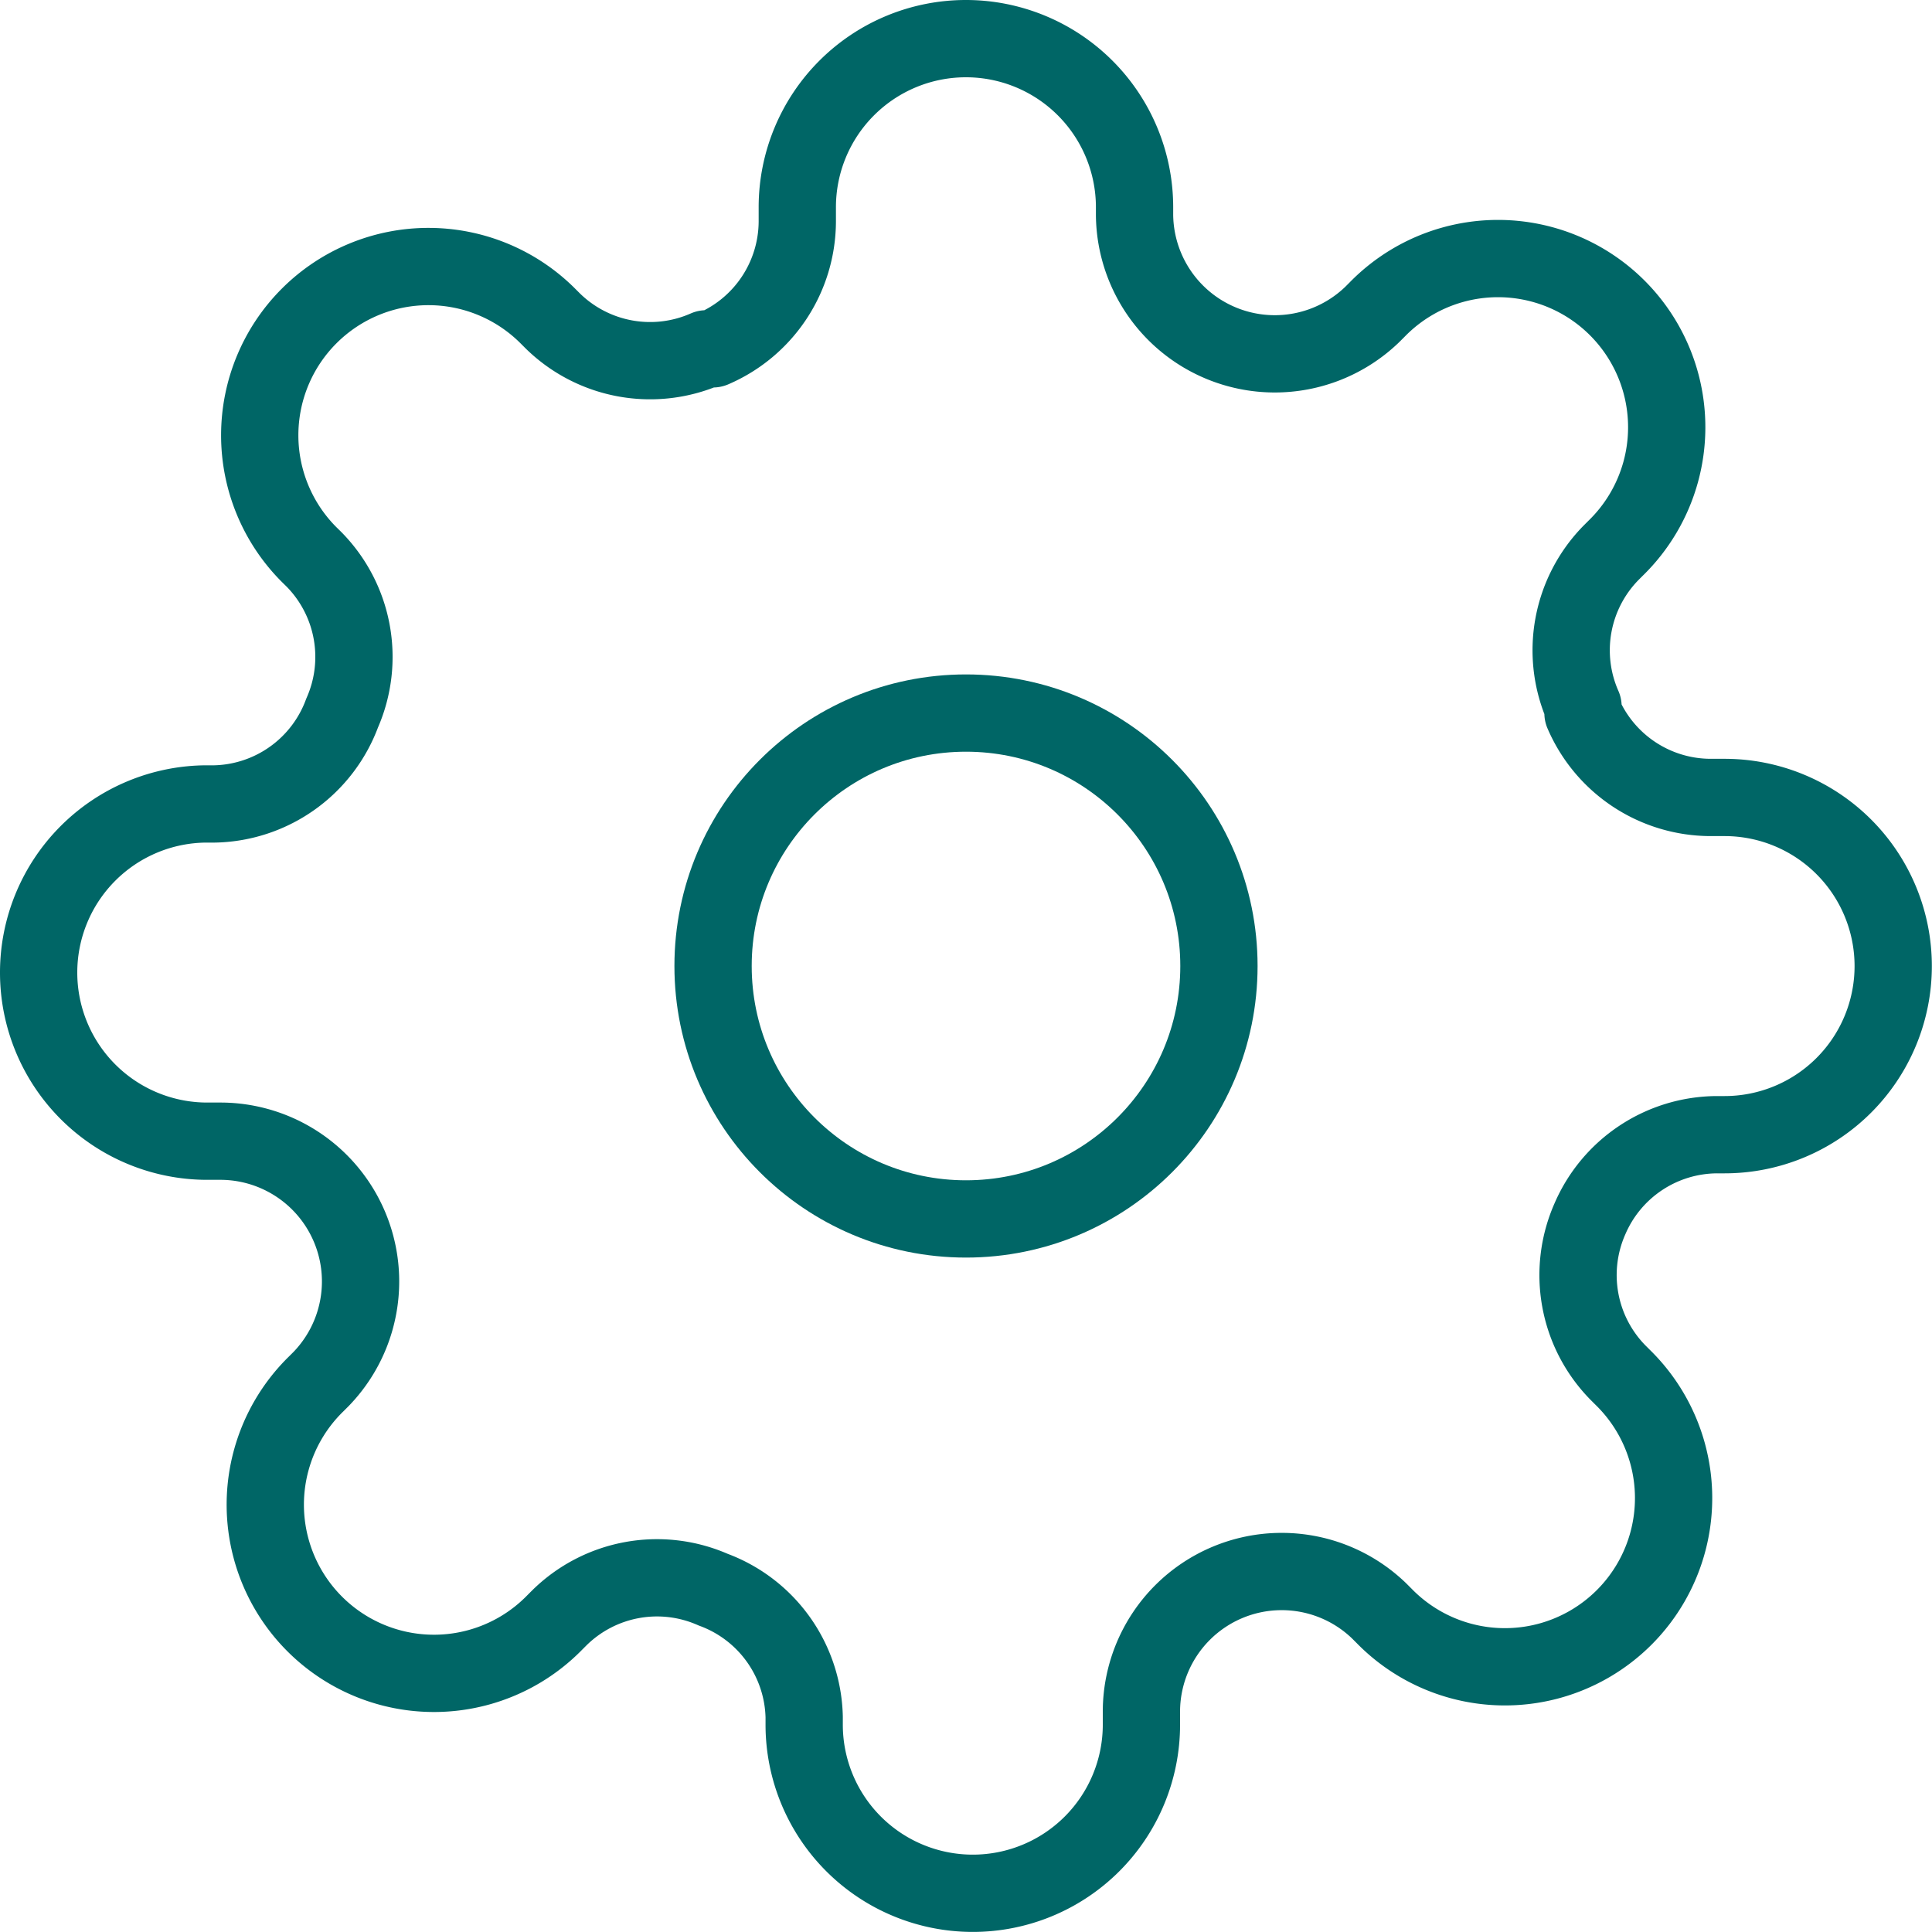
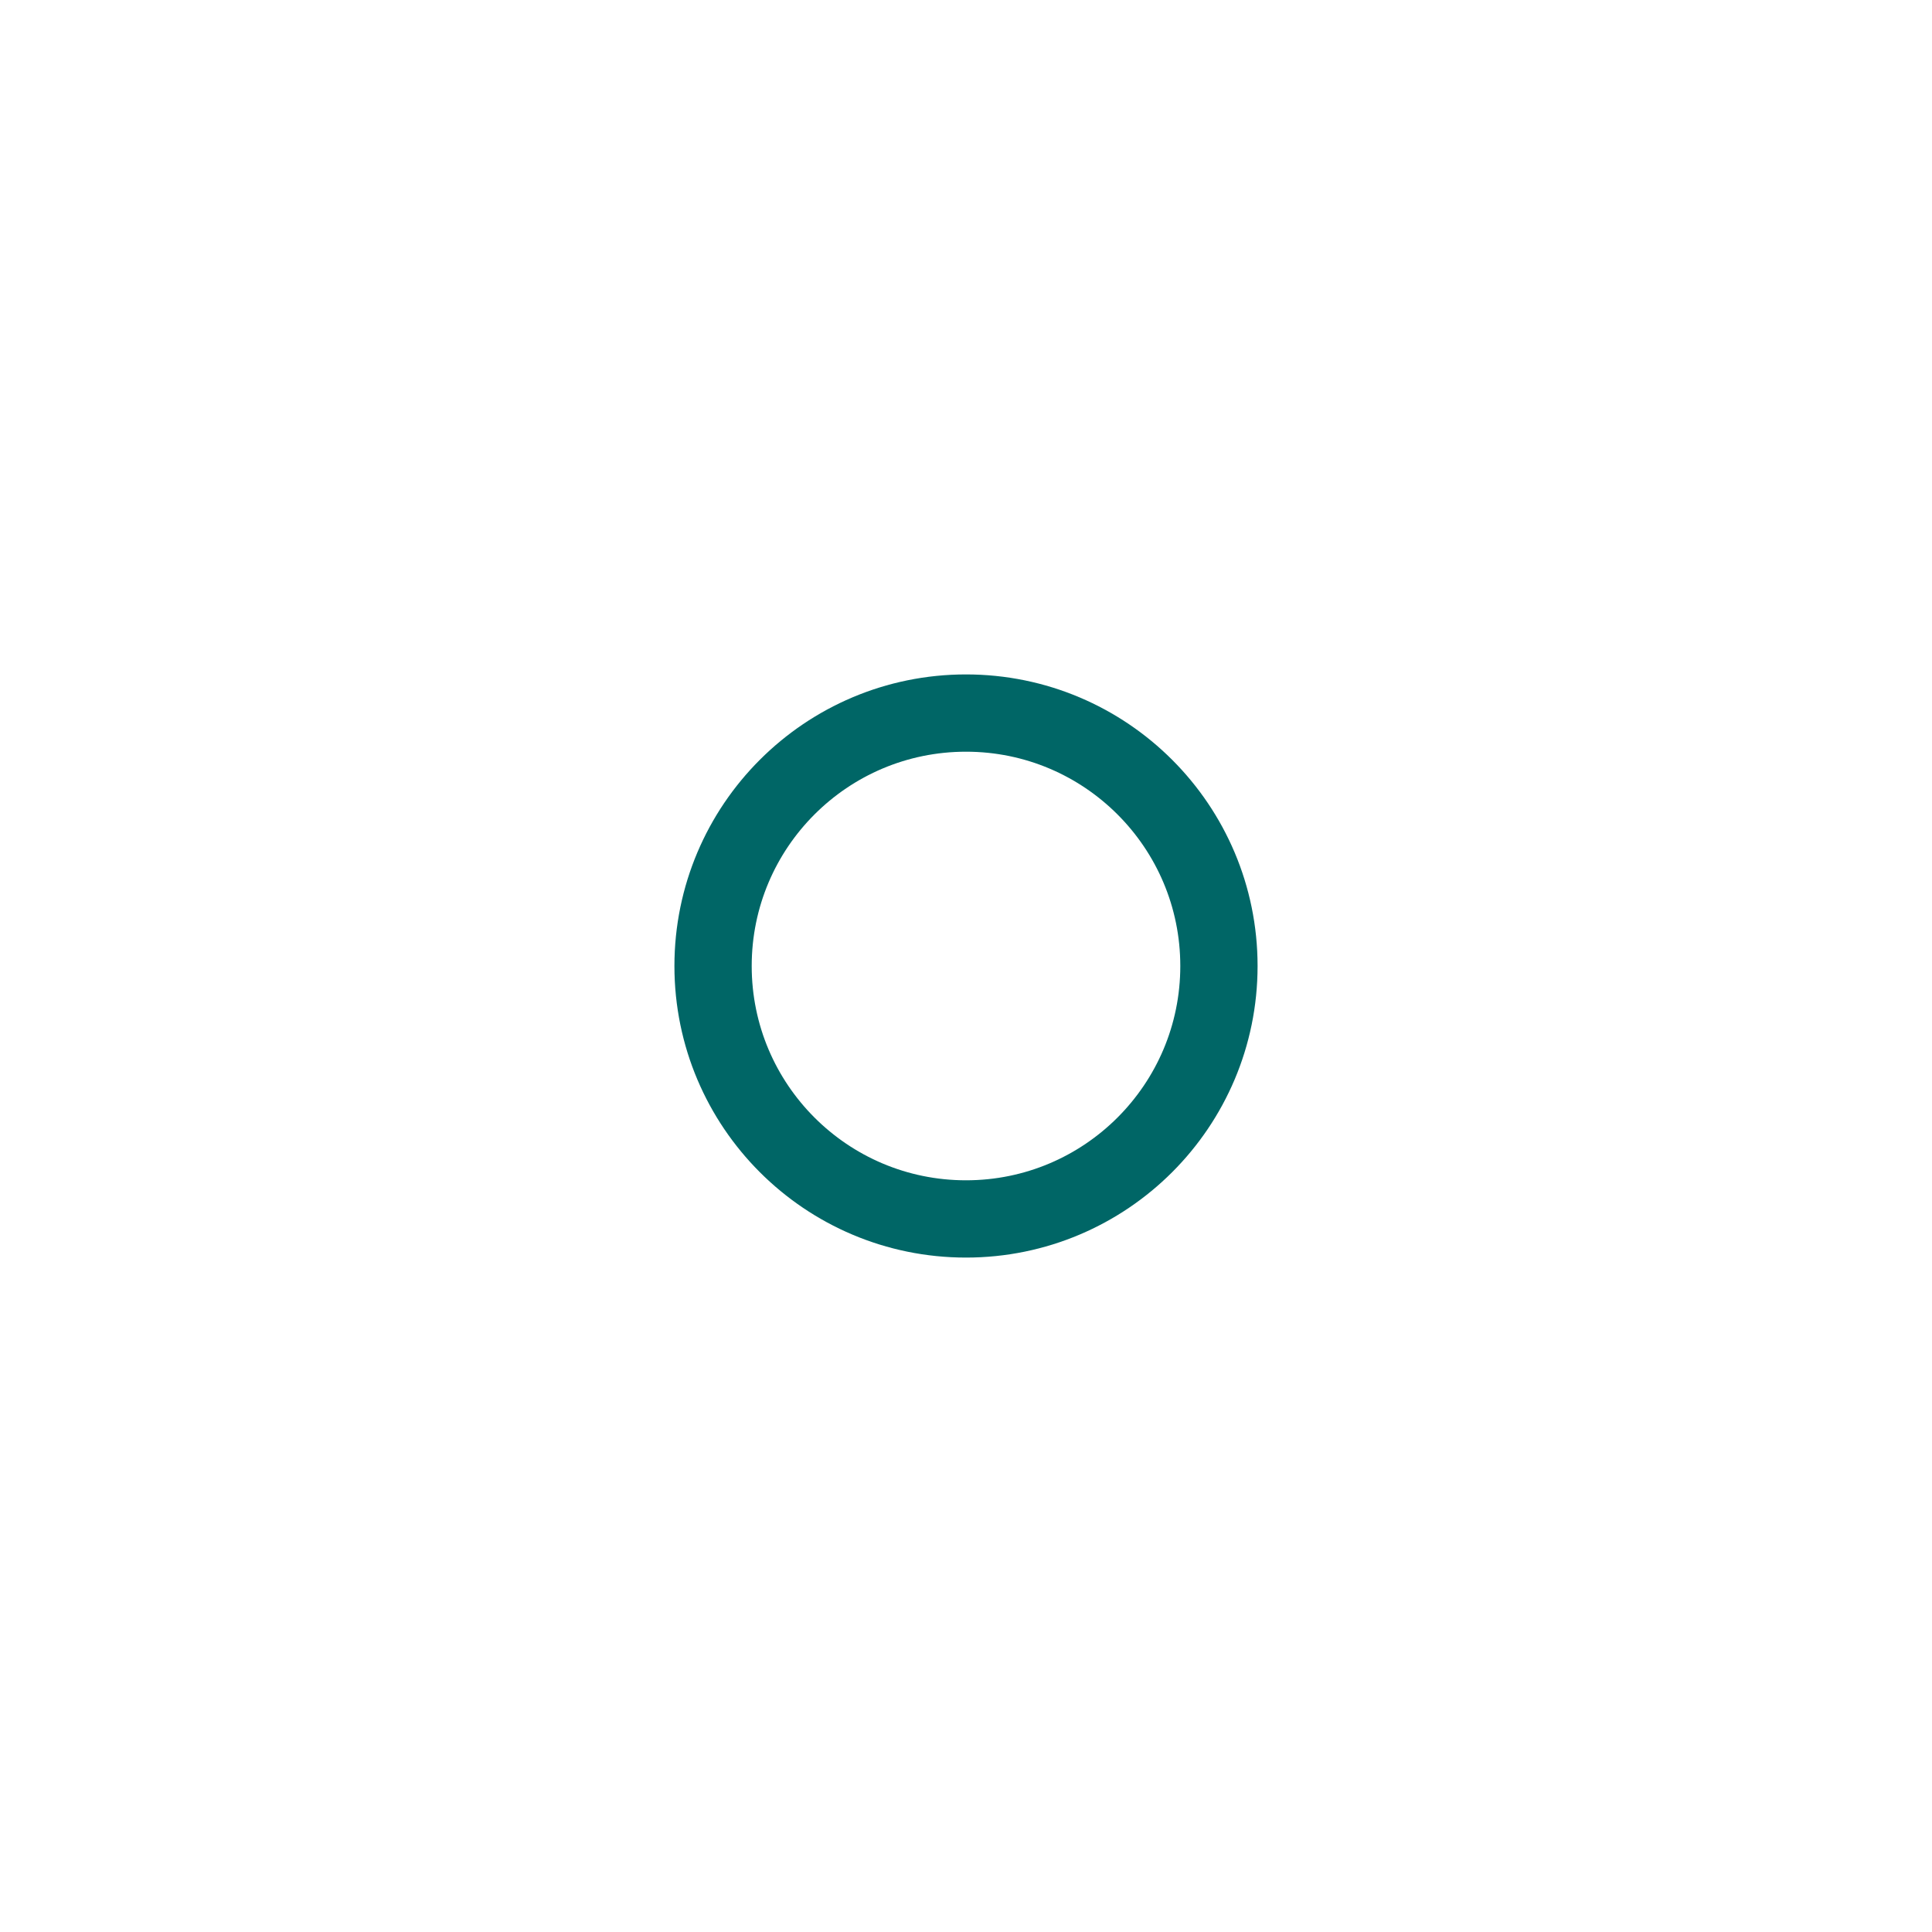
<svg xmlns="http://www.w3.org/2000/svg" width="25" height="25" viewBox="0 0 25 25">
  <defs>
    <style>.a{fill:none;stroke:#066;stroke-linecap:round;stroke-linejoin:round;}</style>
  </defs>
  <g transform="translate(-0.5 -0.5)">
    <circle class="a" cx="3.273" cy="3.273" r="3.273" transform="translate(9.727 9.727)" />
-     <path class="a" d="M21.073,16.273a1.8,1.8,0,0,0,.36,1.985l.065.065a2.183,2.183,0,1,1-3.087,3.087l-.065-.065a1.815,1.815,0,0,0-3.076,1.287v.185a2.182,2.182,0,1,1-4.364,0v-.1a1.8,1.8,0,0,0-1.178-1.647,1.8,1.8,0,0,0-1.985.36l-.065.065a2.183,2.183,0,1,1-3.087-3.087l.065-.065a1.815,1.815,0,0,0-1.287-3.076H3.182a2.182,2.182,0,1,1,0-4.364h.1A1.8,1.8,0,0,0,4.927,9.727a1.8,1.8,0,0,0-.36-1.985L4.5,7.676A2.183,2.183,0,1,1,7.589,4.589l.065.065a1.8,1.8,0,0,0,1.985.36h.087a1.8,1.8,0,0,0,1.091-1.647V3.182a2.182,2.182,0,1,1,4.364,0v.1a1.815,1.815,0,0,0,3.076,1.287l.065-.065a2.183,2.183,0,1,1,3.087,3.087l-.065.065a1.8,1.8,0,0,0-.36,1.985v.087a1.8,1.8,0,0,0,1.647,1.091h.185a2.182,2.182,0,1,1,0,4.364h-.1A1.8,1.8,0,0,0,21.073,16.273Z" transform="translate(0 0)" />
  </g>
</svg>